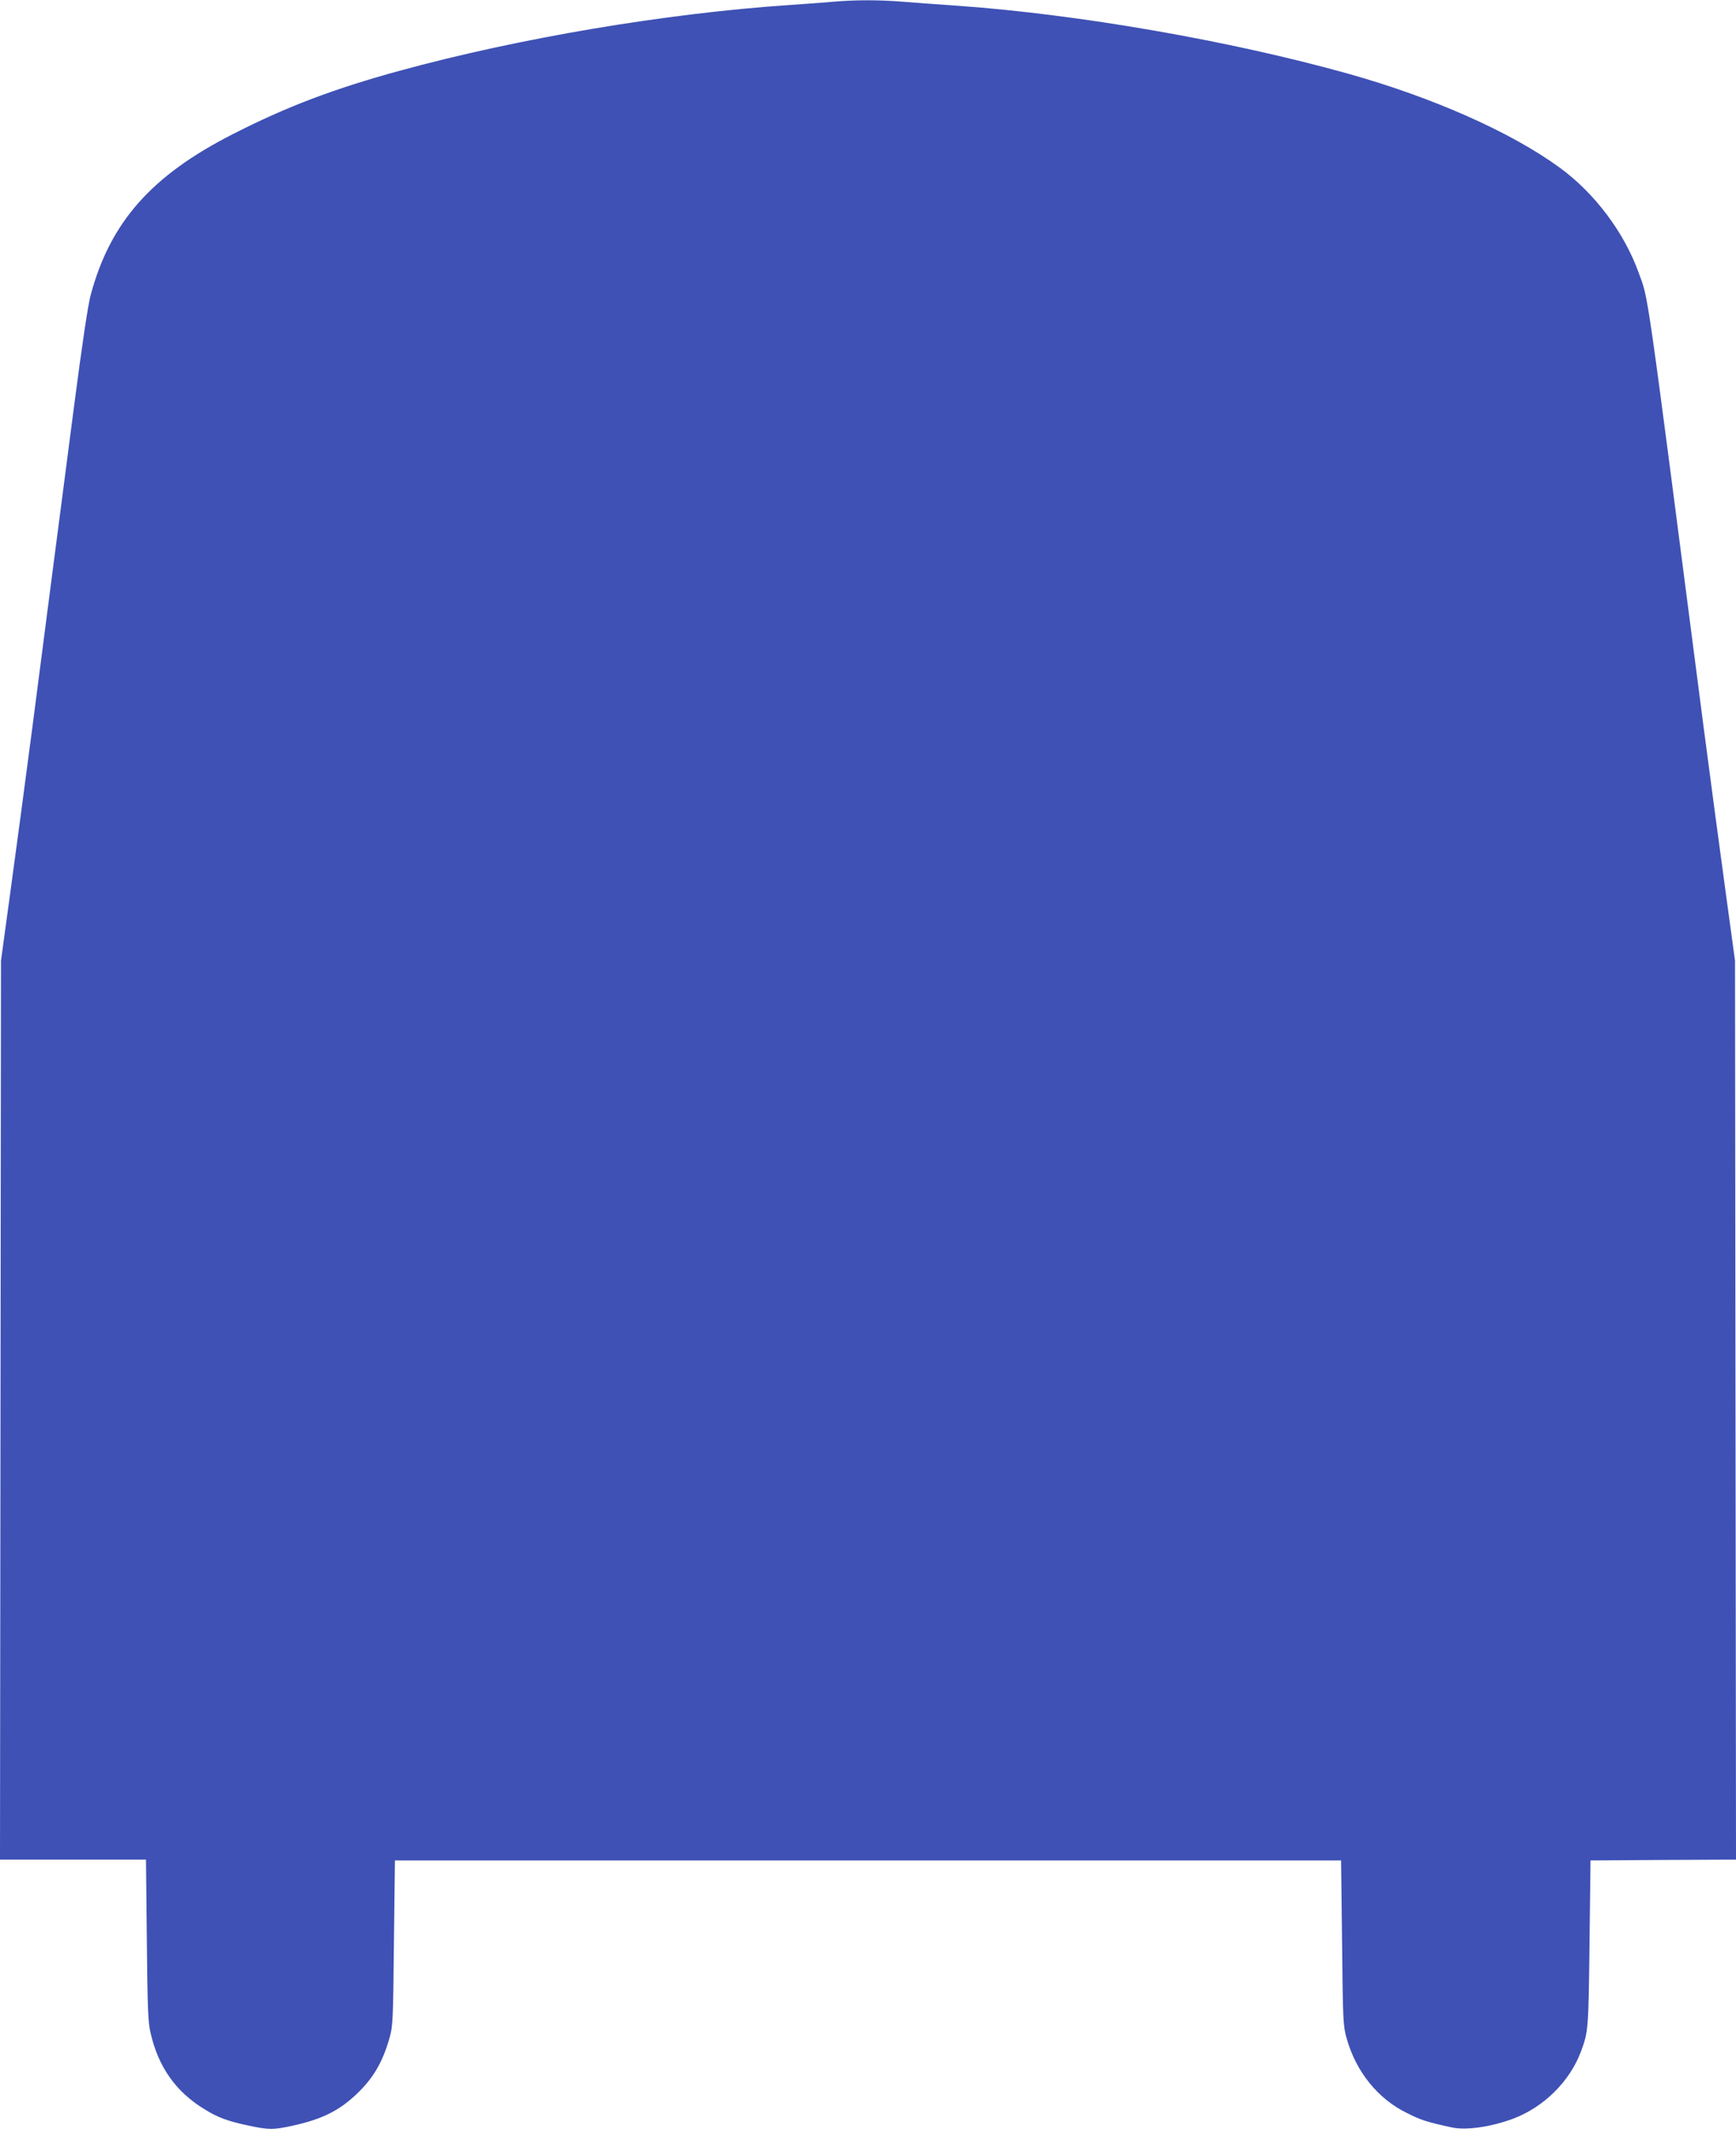
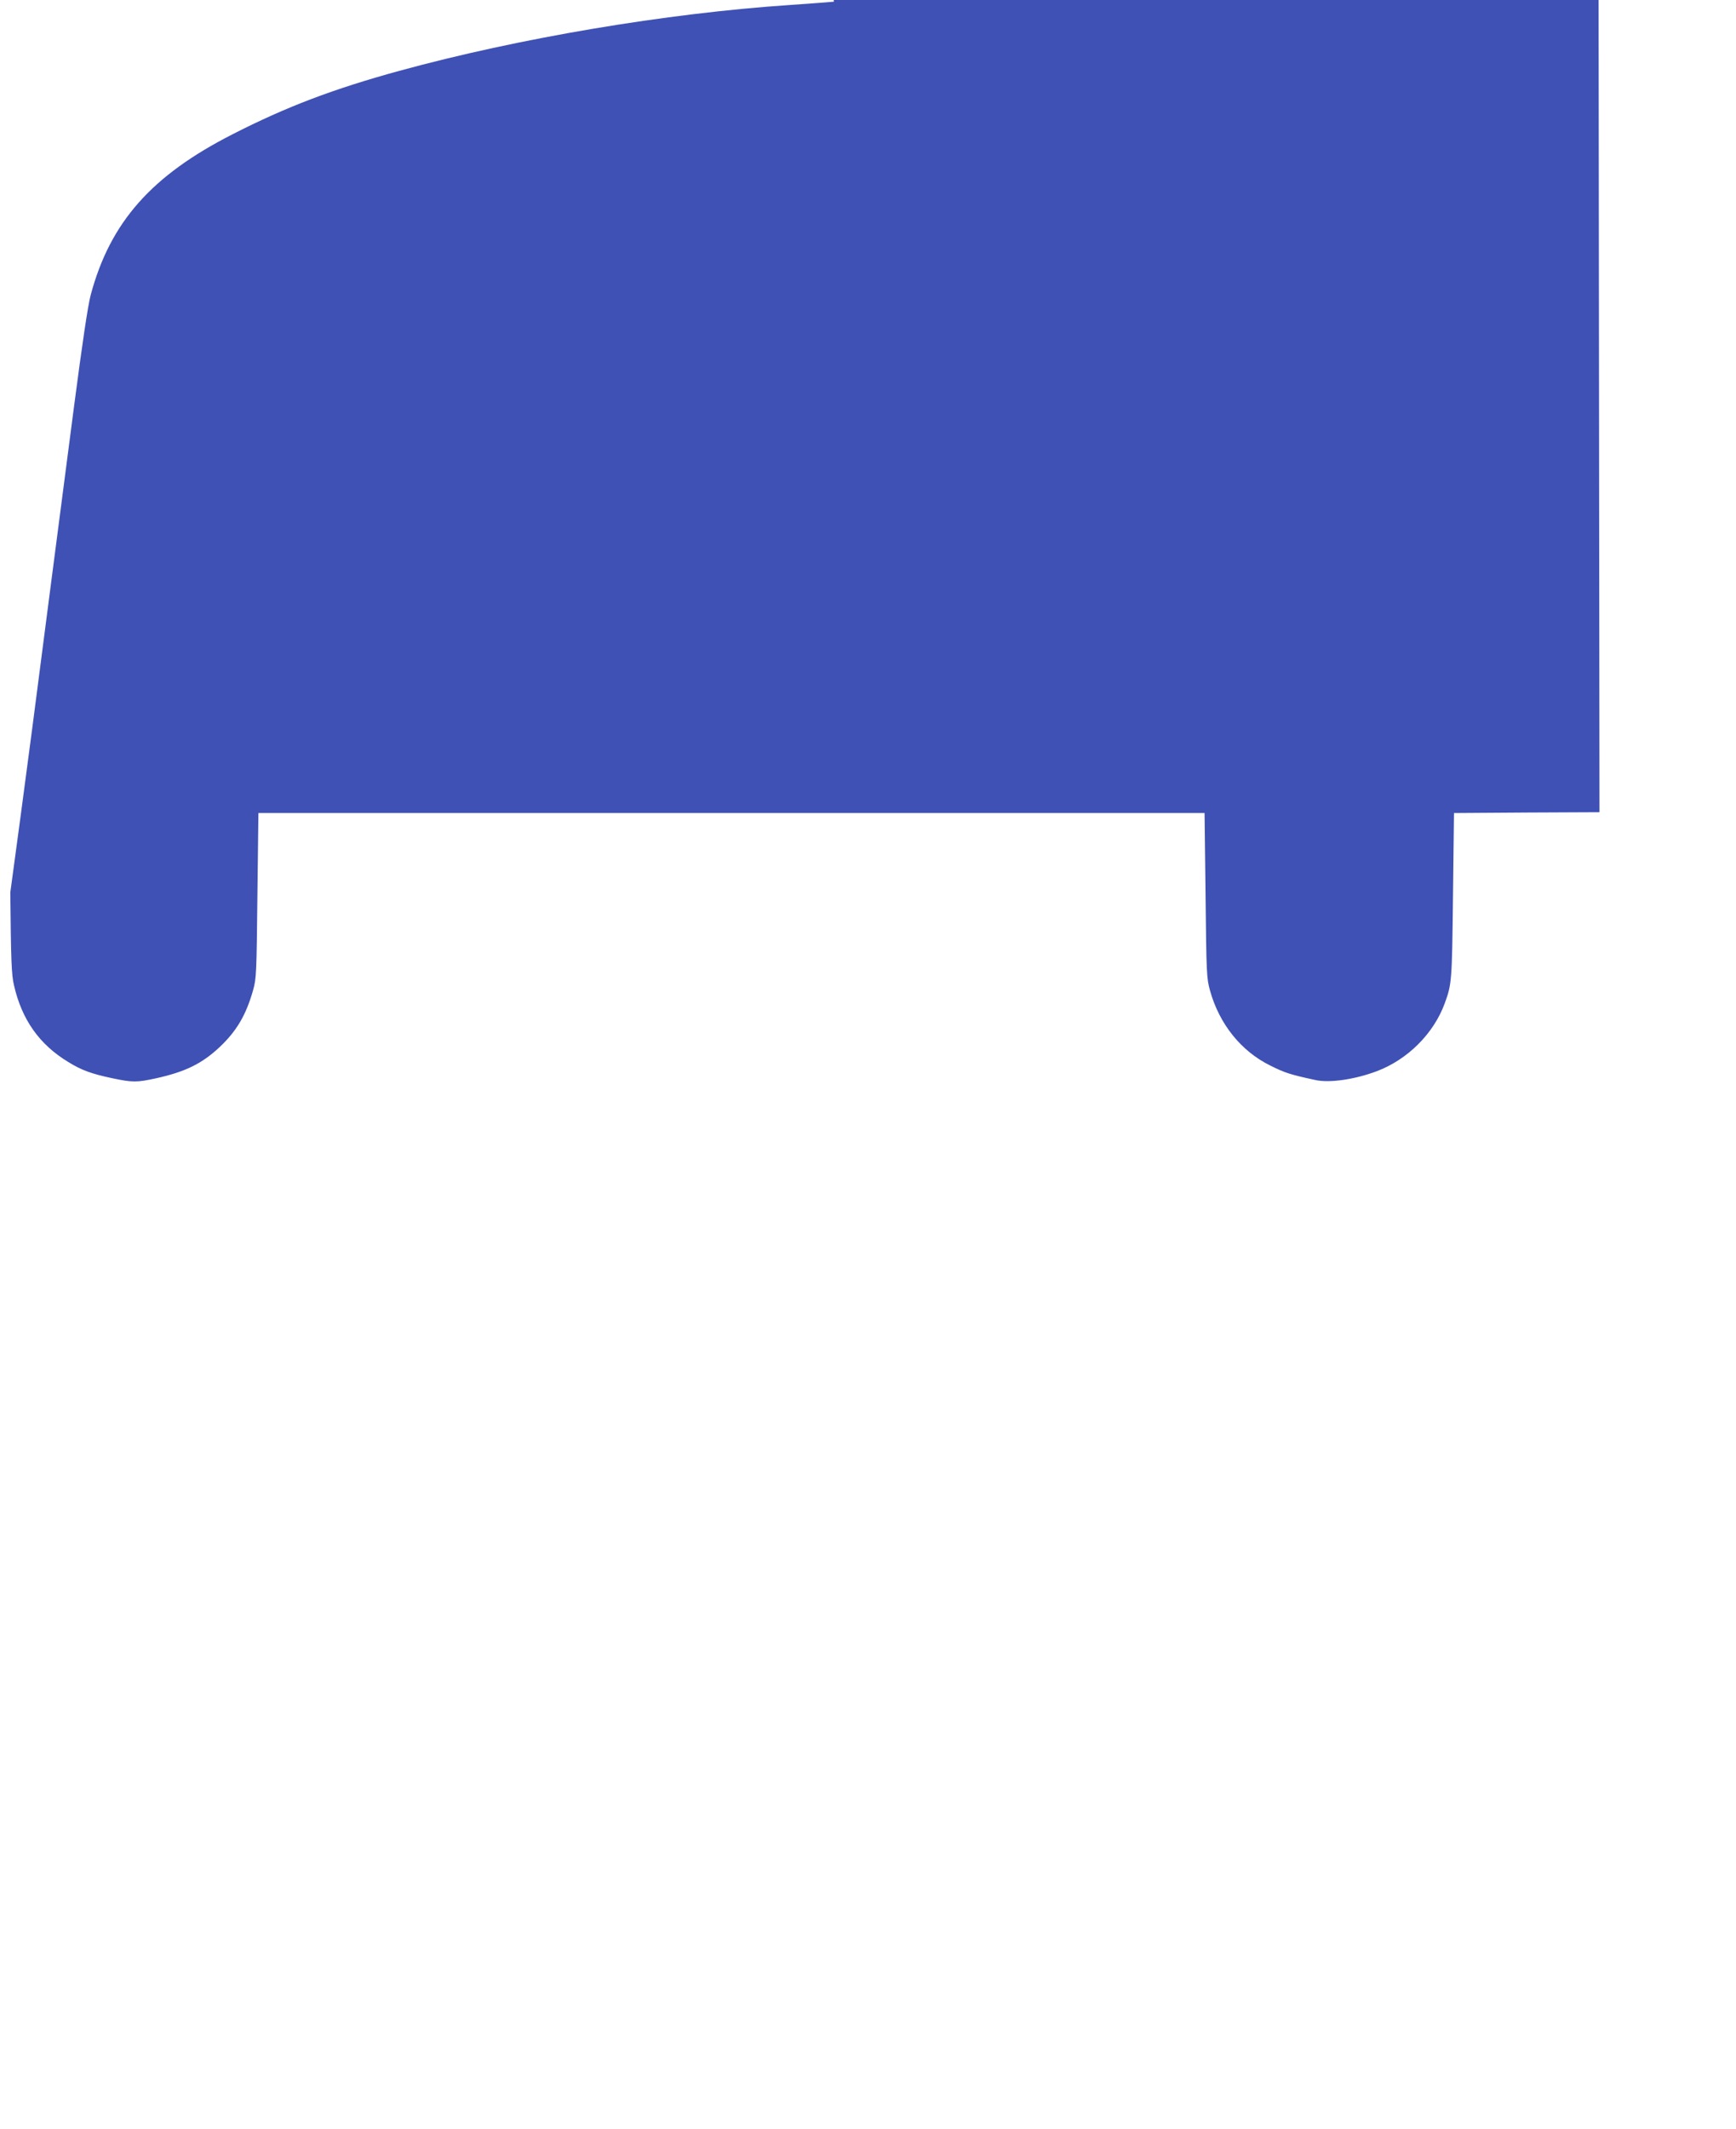
<svg xmlns="http://www.w3.org/2000/svg" version="1.0" width="1044pt" height="1280pt" viewBox="0 0 1044 1280" preserveAspectRatio="xMidYMid meet">
  <g transform="translate(0,1280) scale(0.1,-0.1)" fill="#3f51b5" stroke="none">
-     <path d="M5015 12790 c-49 -5 -169 -13 -265 -20 -745 -50 -1629 -199 -2349 -396 -397 -109 -679 -216 -1002 -381 -487 -248 -735 -527 -853 -964 -17 -62 -51 -291 -101 -674 -121 -926 -169 -1302 -250 -1925 -42 -322 -102 -769 -133 -995 l-56 -410 -3 -2702 -3 -2703 439 0 439 0 5 -482 c4 -408 7 -495 22 -558 47 -207 153 -357 327 -462 79 -49 140 -71 263 -97 123 -26 148 -26 263 -1 177 39 278 88 386 190 100 95 157 191 199 340 20 70 21 106 26 570 l6 495 2845 0 2845 0 6 -495 c5 -467 6 -499 27 -573 56 -201 187 -364 362 -450 88 -44 119 -54 271 -87 85 -19 237 3 370 53 185 70 341 225 408 407 43 118 44 131 50 645 l6 500 438 3 437 2 -3 2703 -3 2702 -56 410 c-31 226 -91 673 -133 995 -354 2734 -329 2560 -391 2732 -87 241 -264 477 -474 630 -293 214 -767 424 -1280 567 -703 196 -1609 354 -2335 406 -115 8 -268 19 -340 25 -145 11 -276 11 -410 0z" />
+     <path d="M5015 12790 c-49 -5 -169 -13 -265 -20 -745 -50 -1629 -199 -2349 -396 -397 -109 -679 -216 -1002 -381 -487 -248 -735 -527 -853 -964 -17 -62 -51 -291 -101 -674 -121 -926 -169 -1302 -250 -1925 -42 -322 -102 -769 -133 -995 c4 -408 7 -495 22 -558 47 -207 153 -357 327 -462 79 -49 140 -71 263 -97 123 -26 148 -26 263 -1 177 39 278 88 386 190 100 95 157 191 199 340 20 70 21 106 26 570 l6 495 2845 0 2845 0 6 -495 c5 -467 6 -499 27 -573 56 -201 187 -364 362 -450 88 -44 119 -54 271 -87 85 -19 237 3 370 53 185 70 341 225 408 407 43 118 44 131 50 645 l6 500 438 3 437 2 -3 2703 -3 2702 -56 410 c-31 226 -91 673 -133 995 -354 2734 -329 2560 -391 2732 -87 241 -264 477 -474 630 -293 214 -767 424 -1280 567 -703 196 -1609 354 -2335 406 -115 8 -268 19 -340 25 -145 11 -276 11 -410 0z" />
  </g>
</svg>